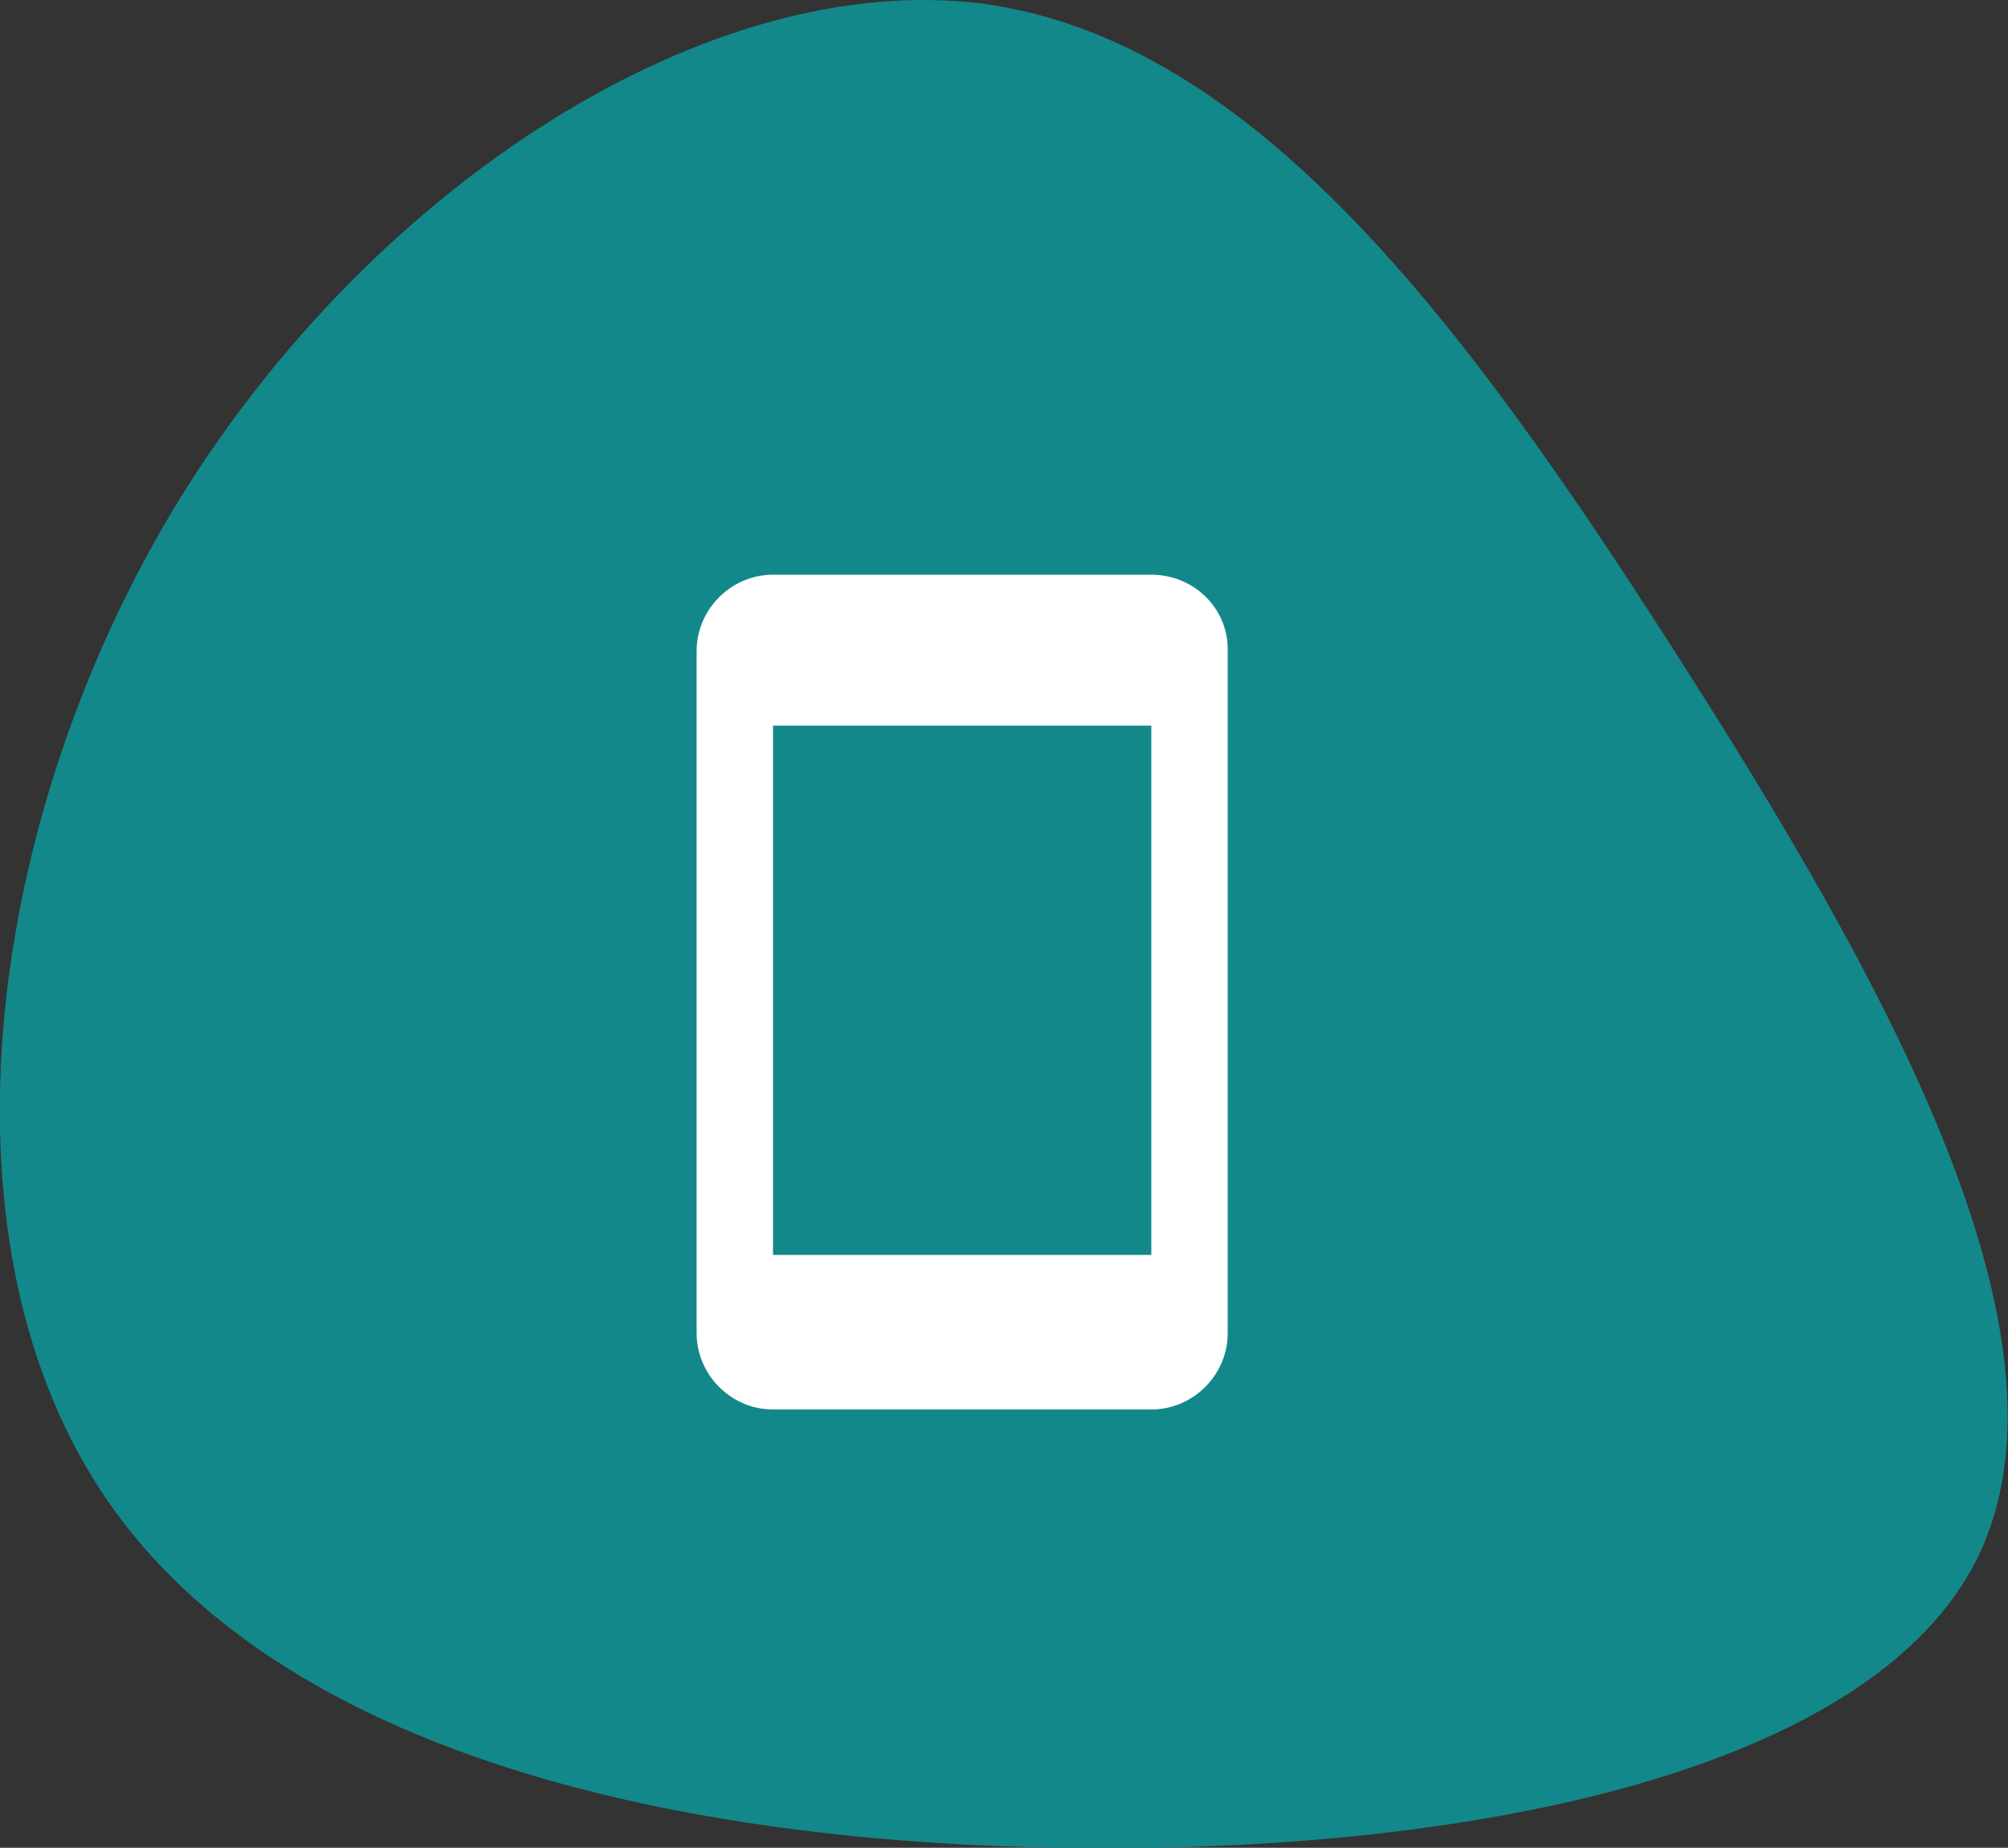
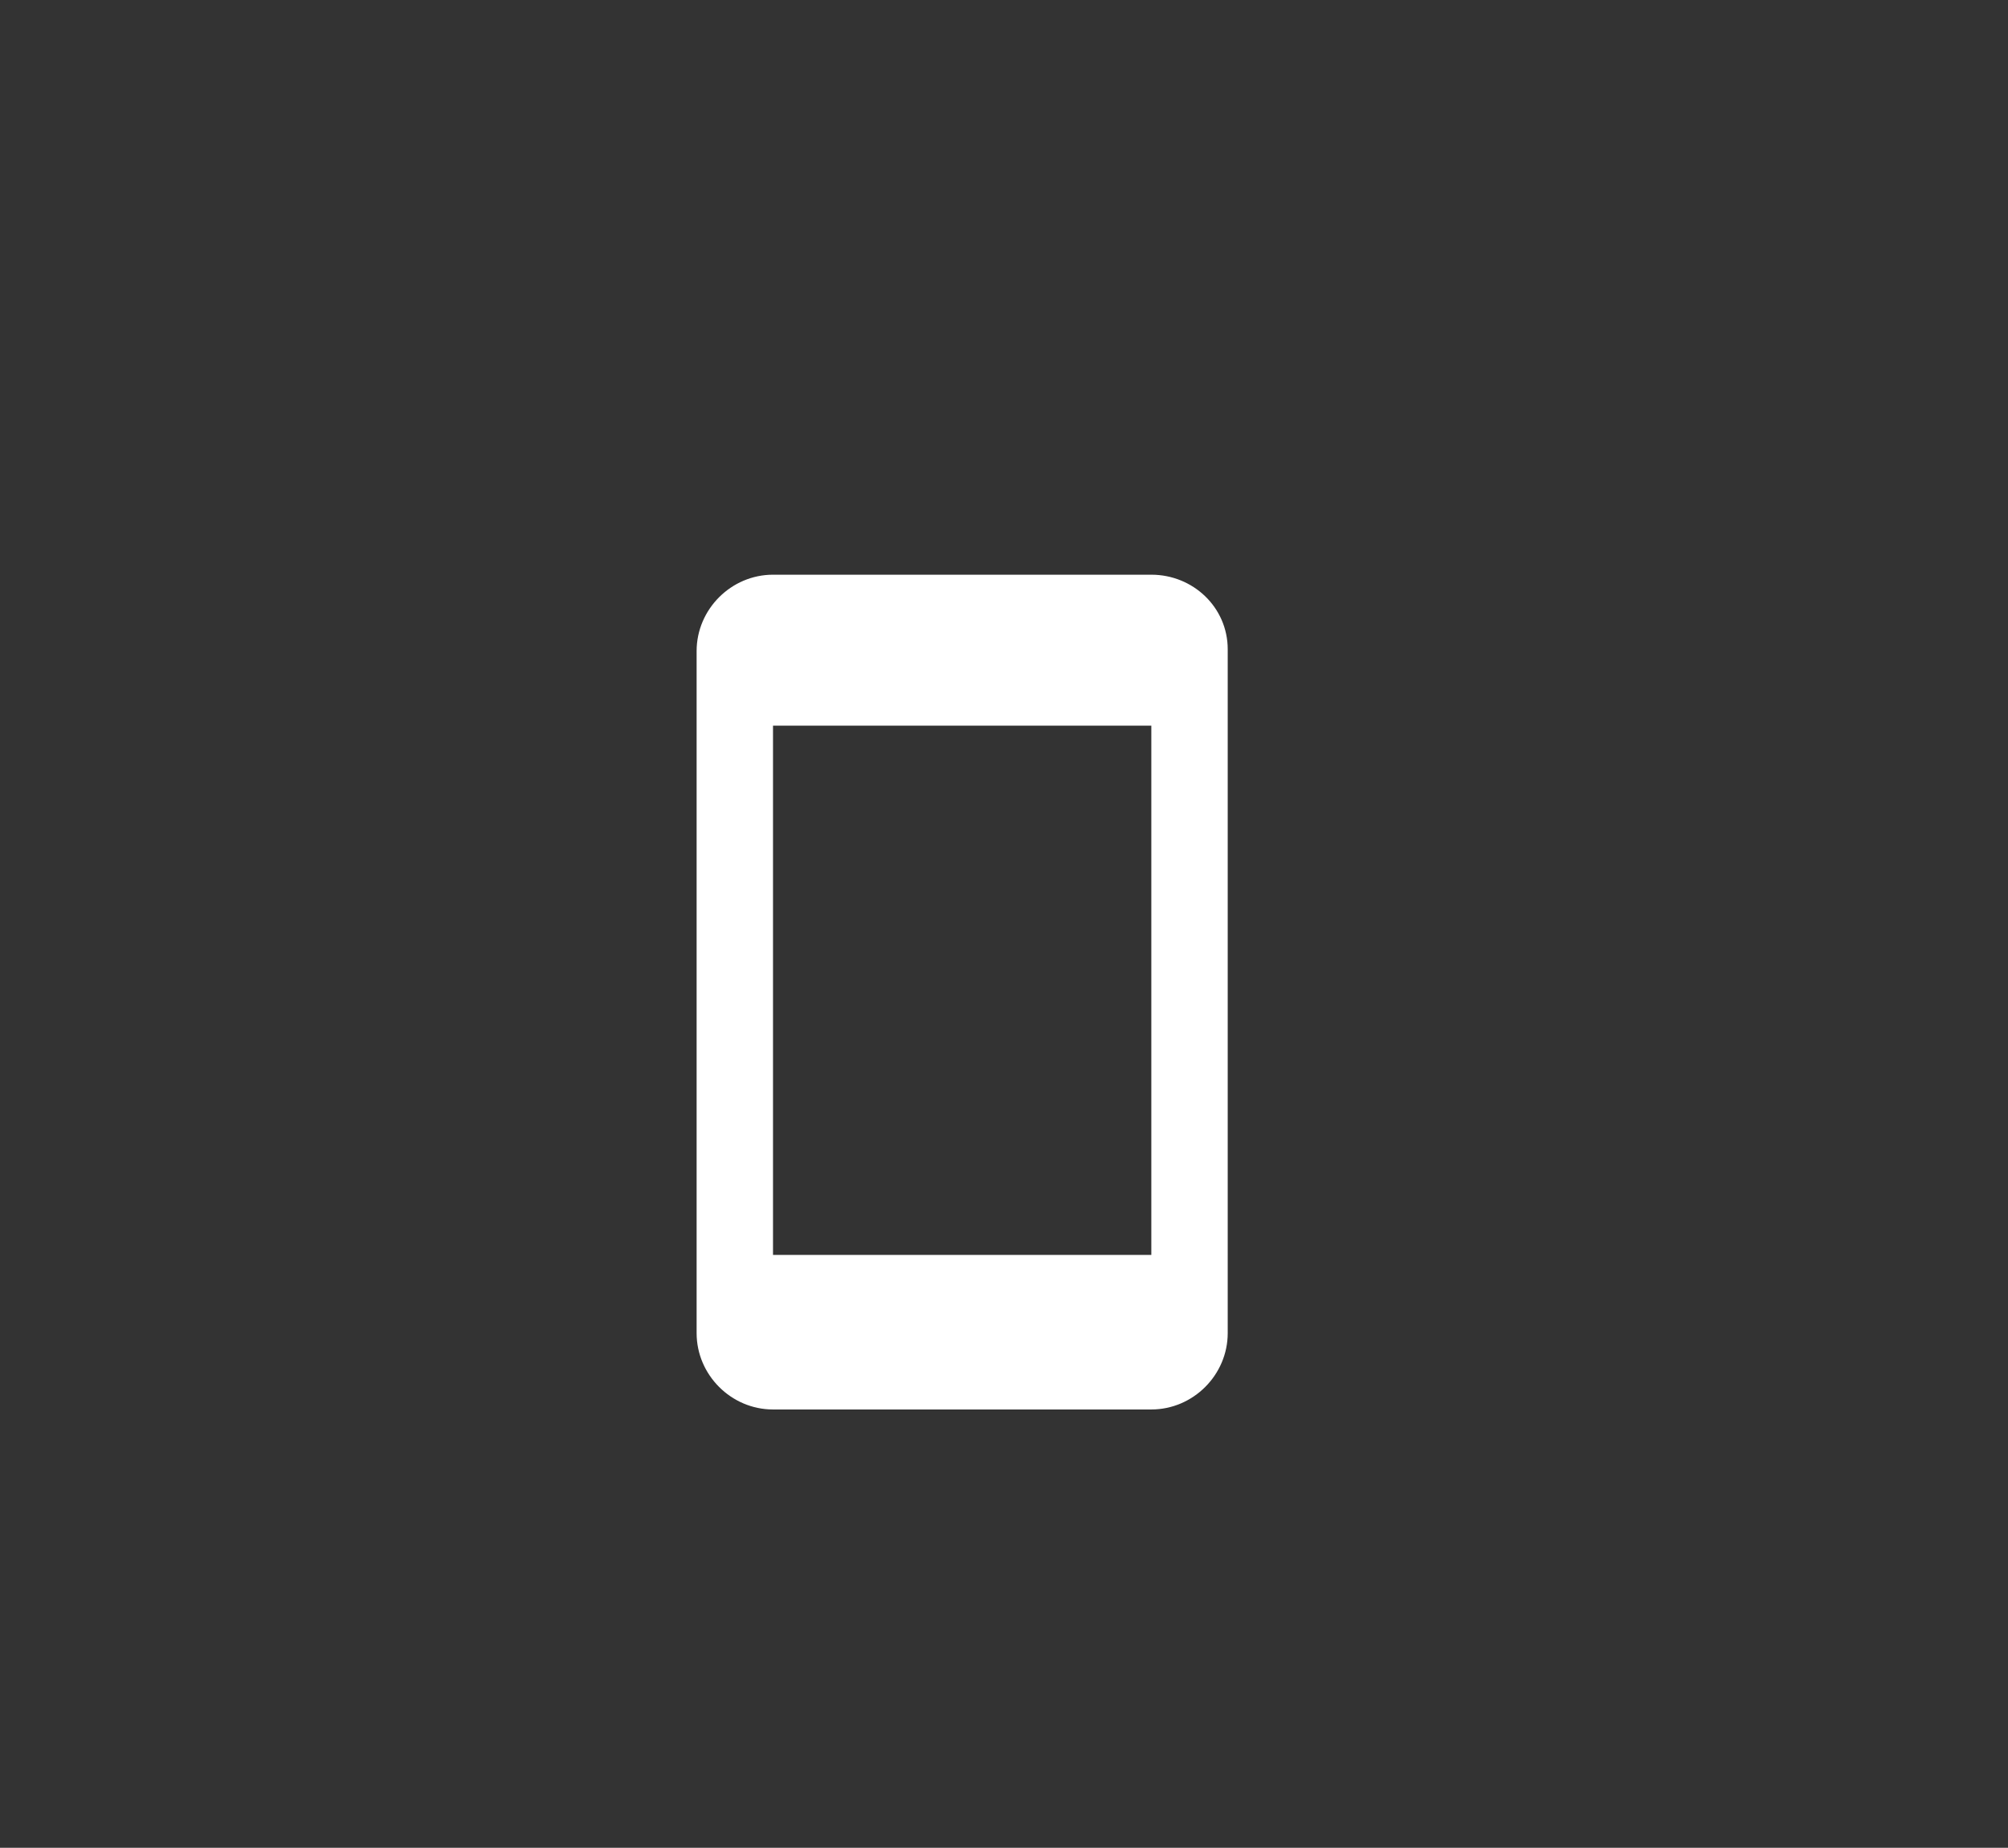
<svg xmlns="http://www.w3.org/2000/svg" version="1.1" id="Layer_1" x="0px" y="0px" viewBox="0 0 110.4 101.6" style="enable-background:new 0 0 110.4 101.6;" xml:space="preserve">
  <rect x="0" y="0" width="110.4" height="101.6" fill="#333333" stroke="none" />
  <style type="text/css">
	.st0{fill:#13888A;}
	.st1{fill:#FFFFFF;}
</style>
-   <path class="st0" d="M92,35.7c11.4,17.8,22.6,37.6,16.8,49.8C103,97.6,80.2,102,58.1,101.6C36,101.2,14.7,96,5.5,81.9  s-6.3-37.1,4.4-54.5C20.6,10.1,39-1.7,54,0.2C69,2.2,80.6,17.9,92,35.7z" />
-   <path class="st1" d="M63.3,31.6l-20.8,0c-2.3,0-4.2,1.9-4.2,4.2v37.5c0,2.3,1.9,4.2,4.2,4.2h20.8c2.3,0,4.2-1.9,4.2-4.2V35.7  C67.5,33.4,65.6,31.6,63.3,31.6z M63.3,69H42.5V39.9h20.8V69z" />
+   <path class="st1" d="M63.3,31.6l-20.8,0c-2.3,0-4.2,1.9-4.2,4.2v37.5c0,2.3,1.9,4.2,4.2,4.2h20.8c2.3,0,4.2-1.9,4.2-4.2V35.7  C67.5,33.4,65.6,31.6,63.3,31.6z M63.3,69H42.5V39.9h20.8z" />
</svg>